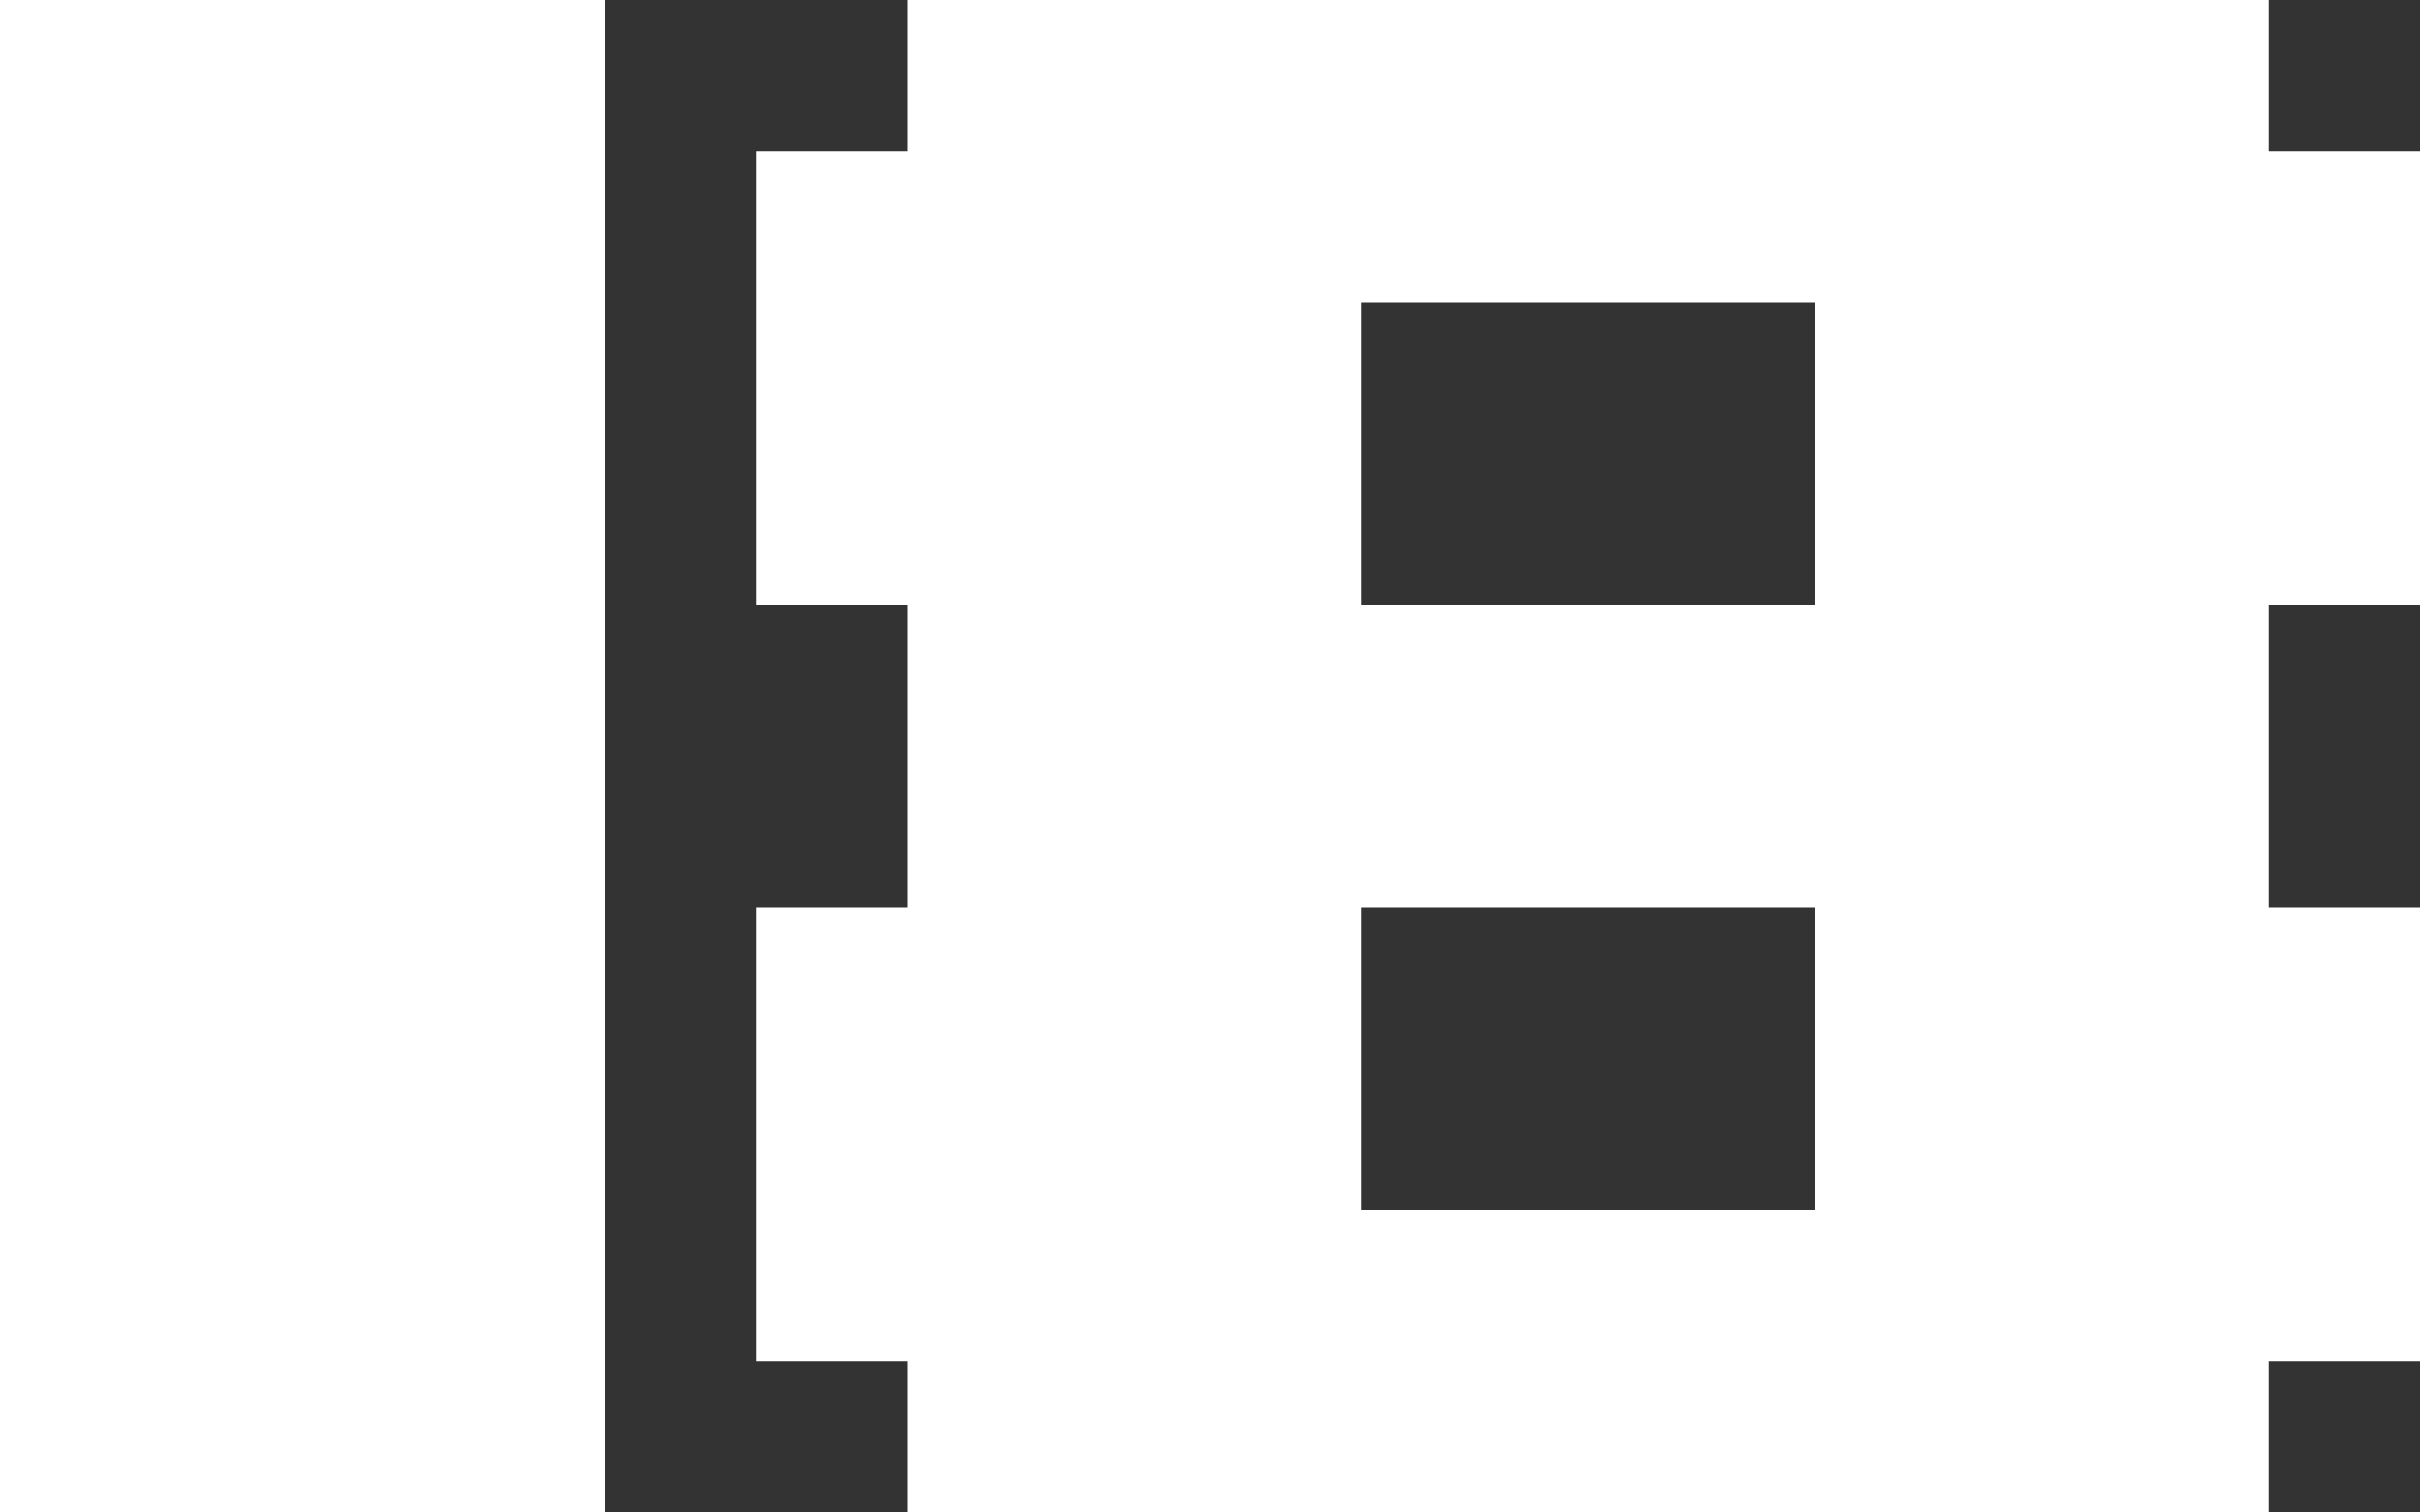
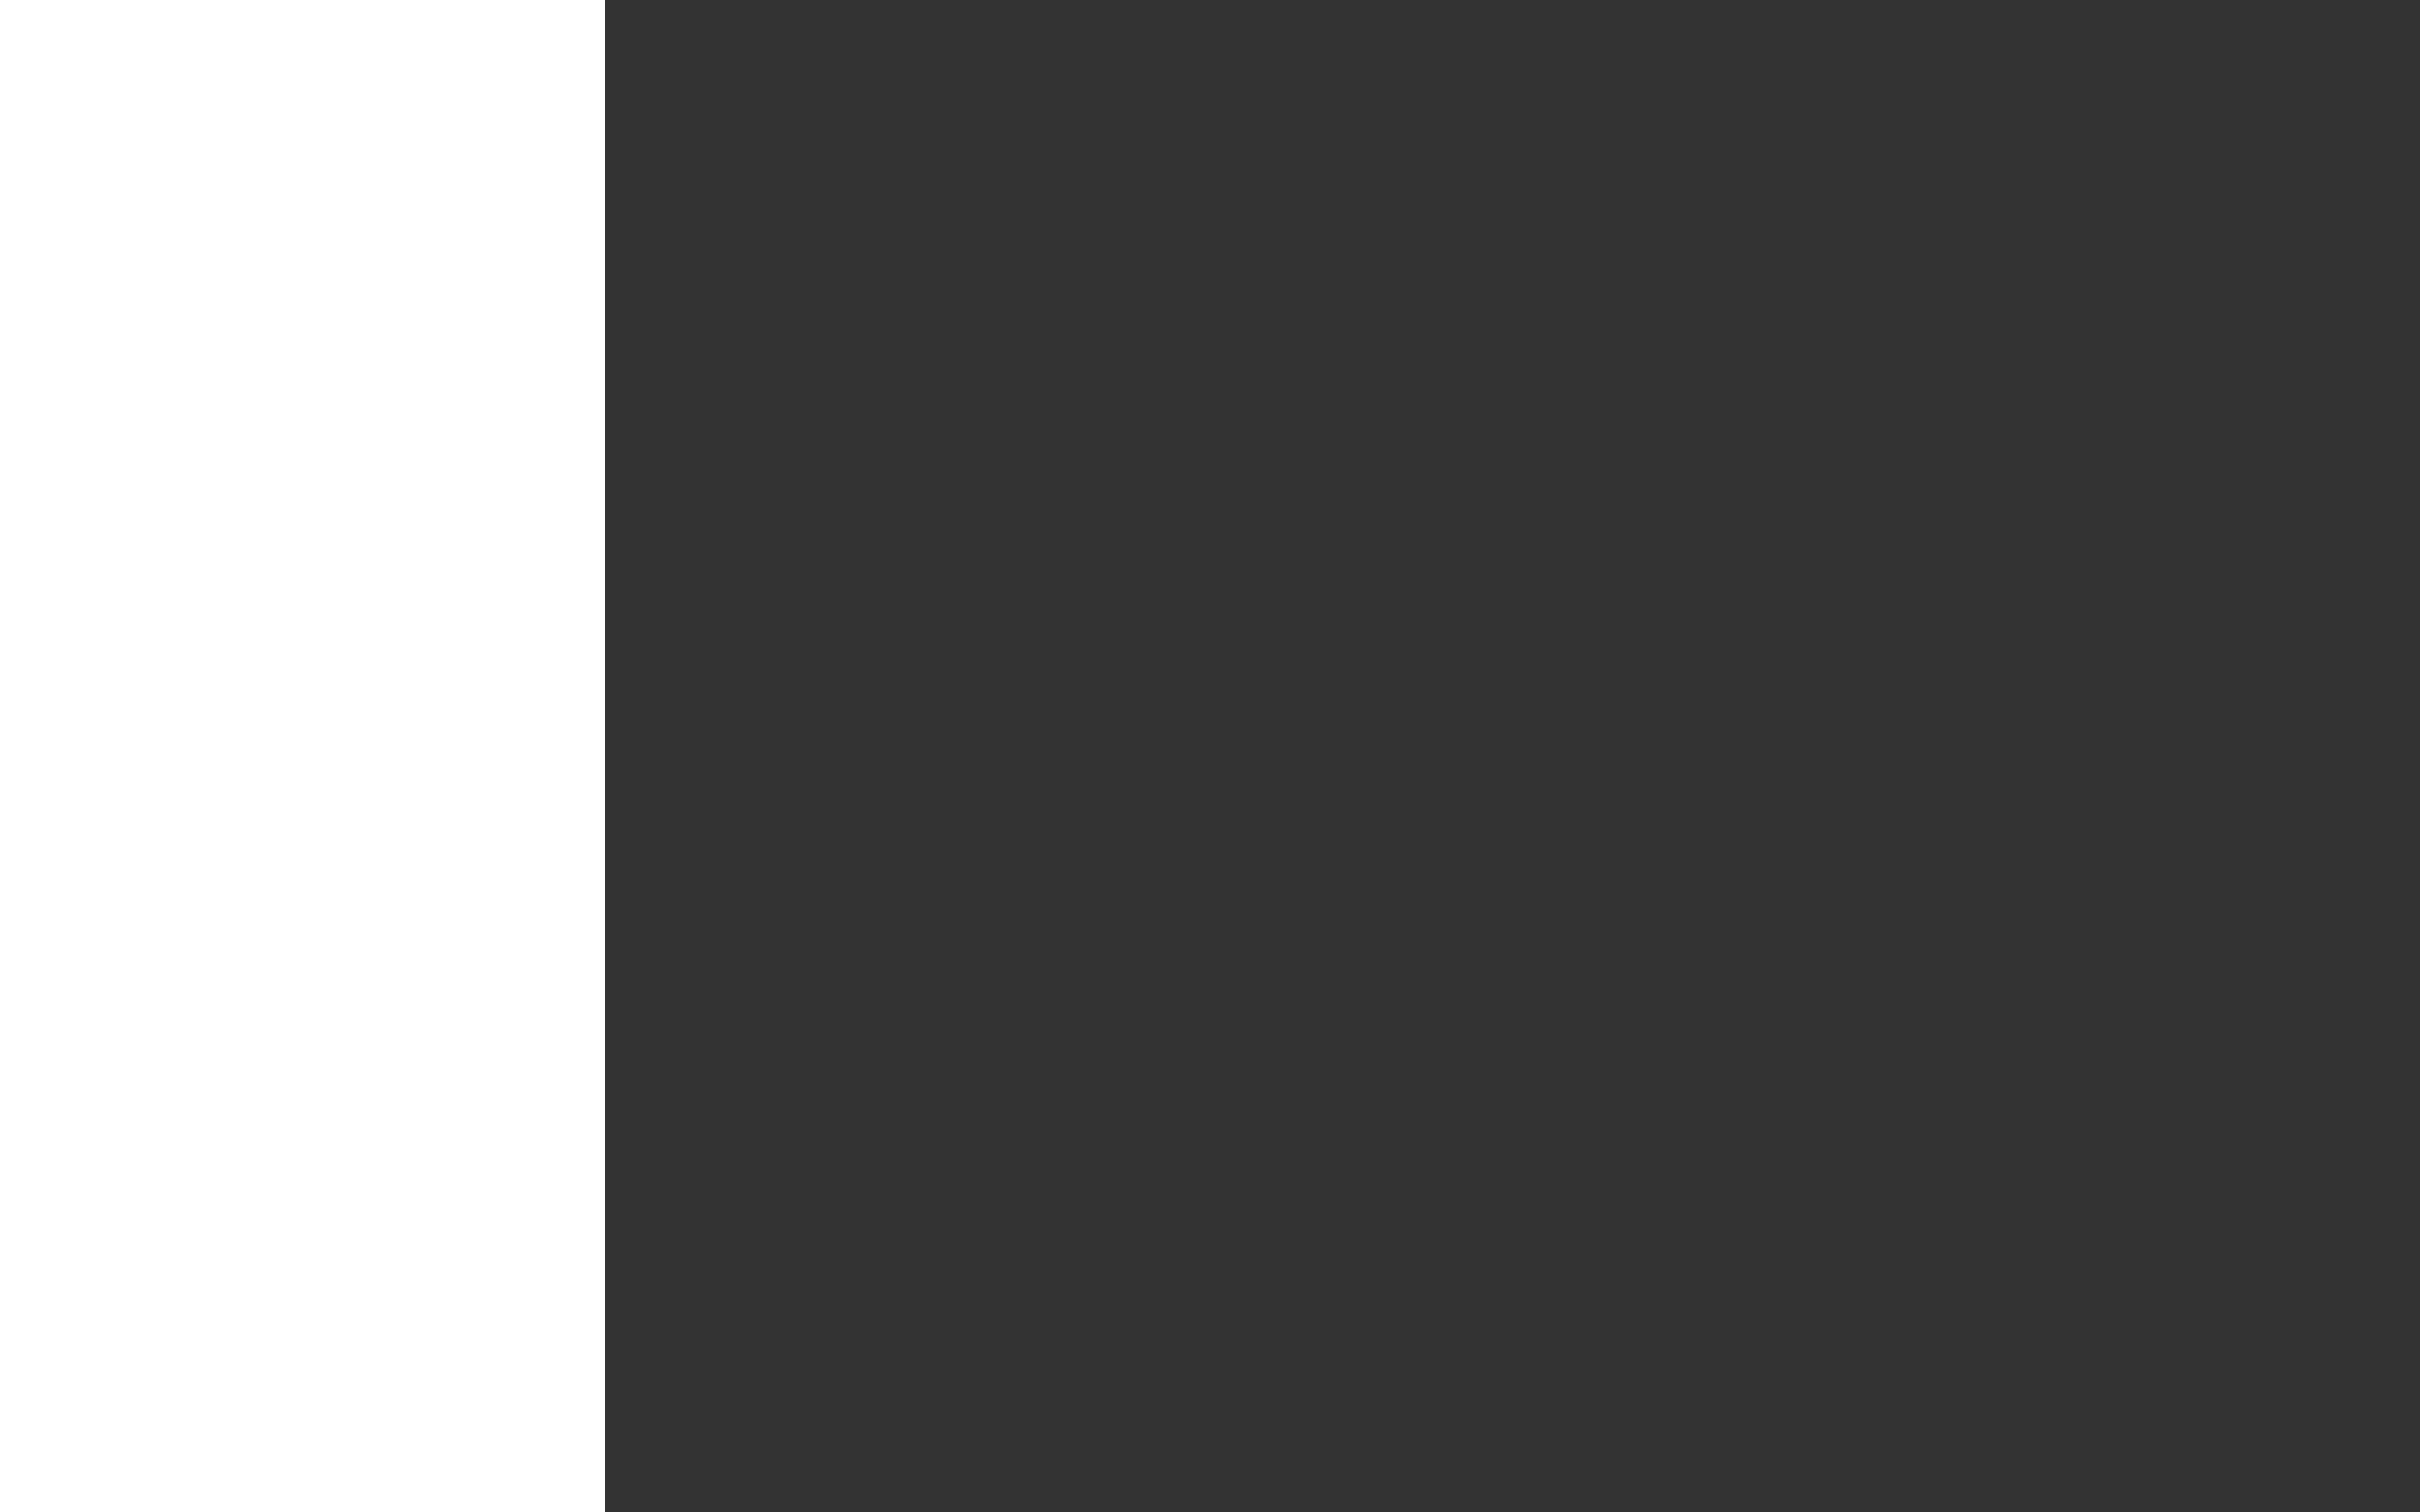
<svg xmlns="http://www.w3.org/2000/svg" id="_レイヤー_2" viewBox="0 0 32 20">
  <rect x="0" y="0" width="32" height="20" fill="#333333" stroke="none" />
  <defs>
    <style>.cls-1{fill:#fff;stroke-width:0px;}</style>
  </defs>
  <g id="_レイヤー_1-2">
-     <path class="cls-1" d="M0,0h8v20H0V0Z" />
-     <path class="cls-1" d="M30,20H12v-2h-2v-6h2v-4h-2V2h2V0h18v2h2v6h-2v4h2v6h-2v2ZM18,8h6v-4h-6v4ZM18,16h6v-4h-6v4Z" />
+     <path class="cls-1" d="M0,0h8v20H0V0" />
  </g>
</svg>